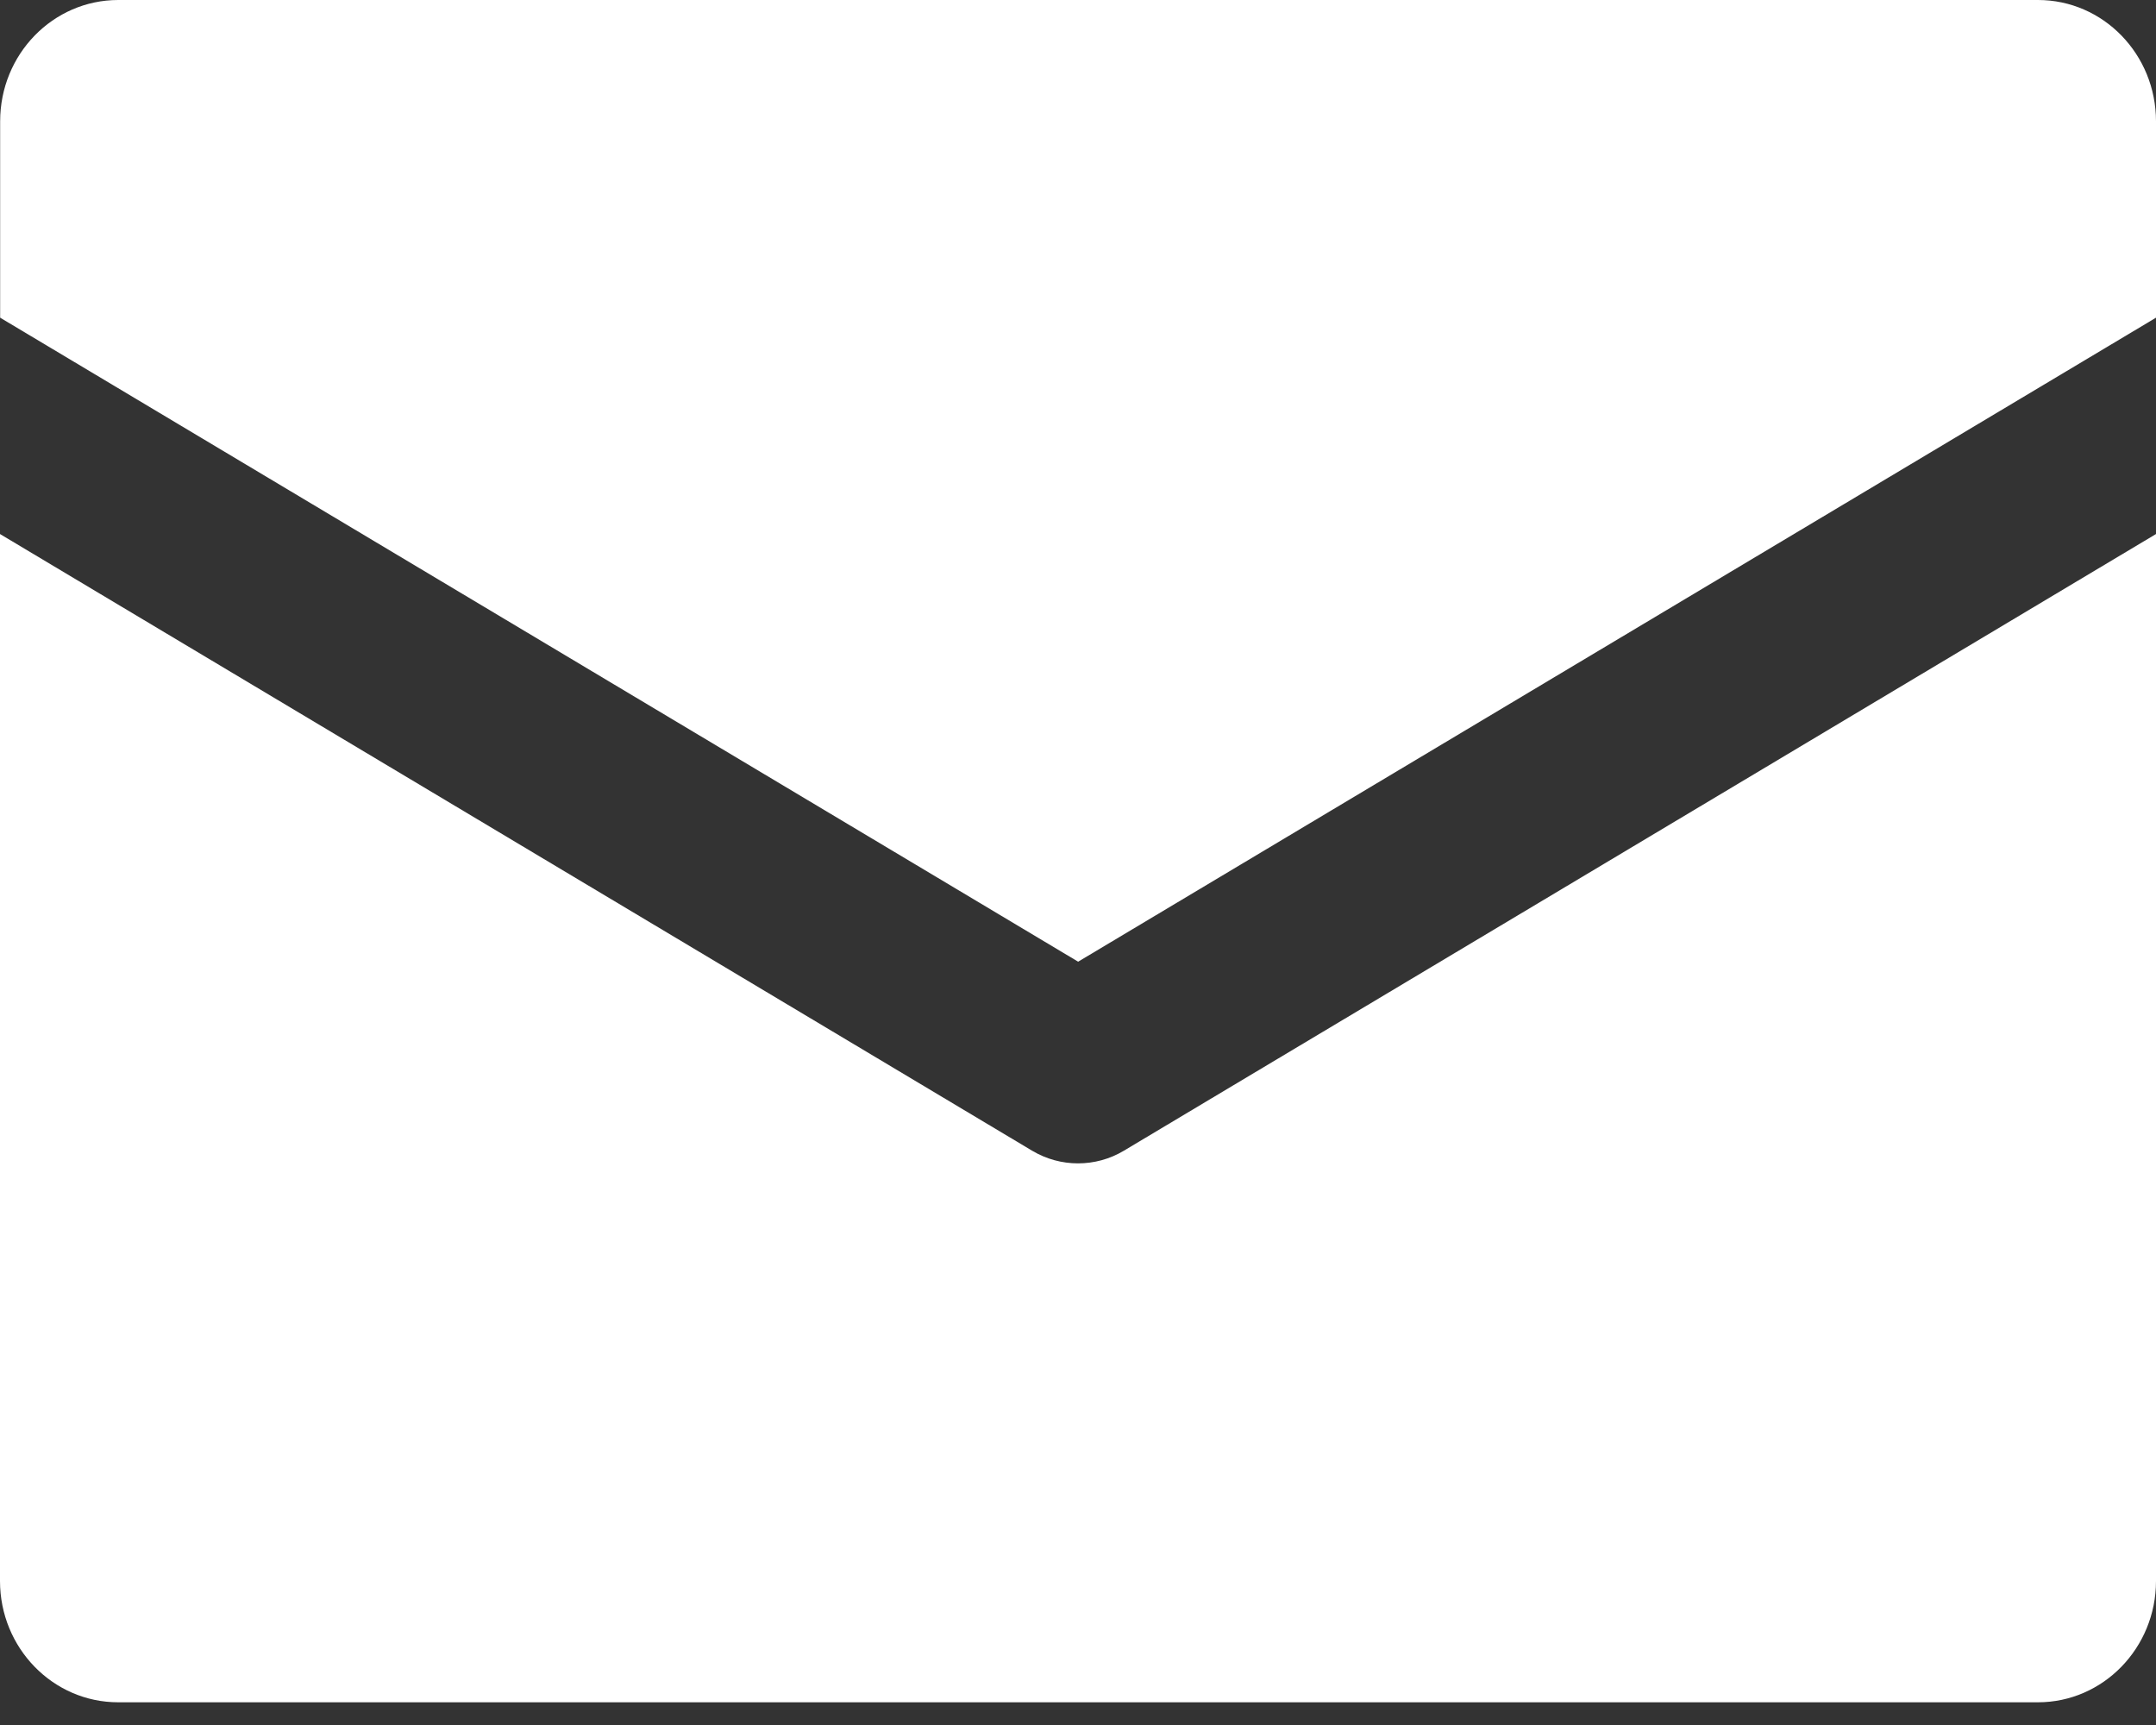
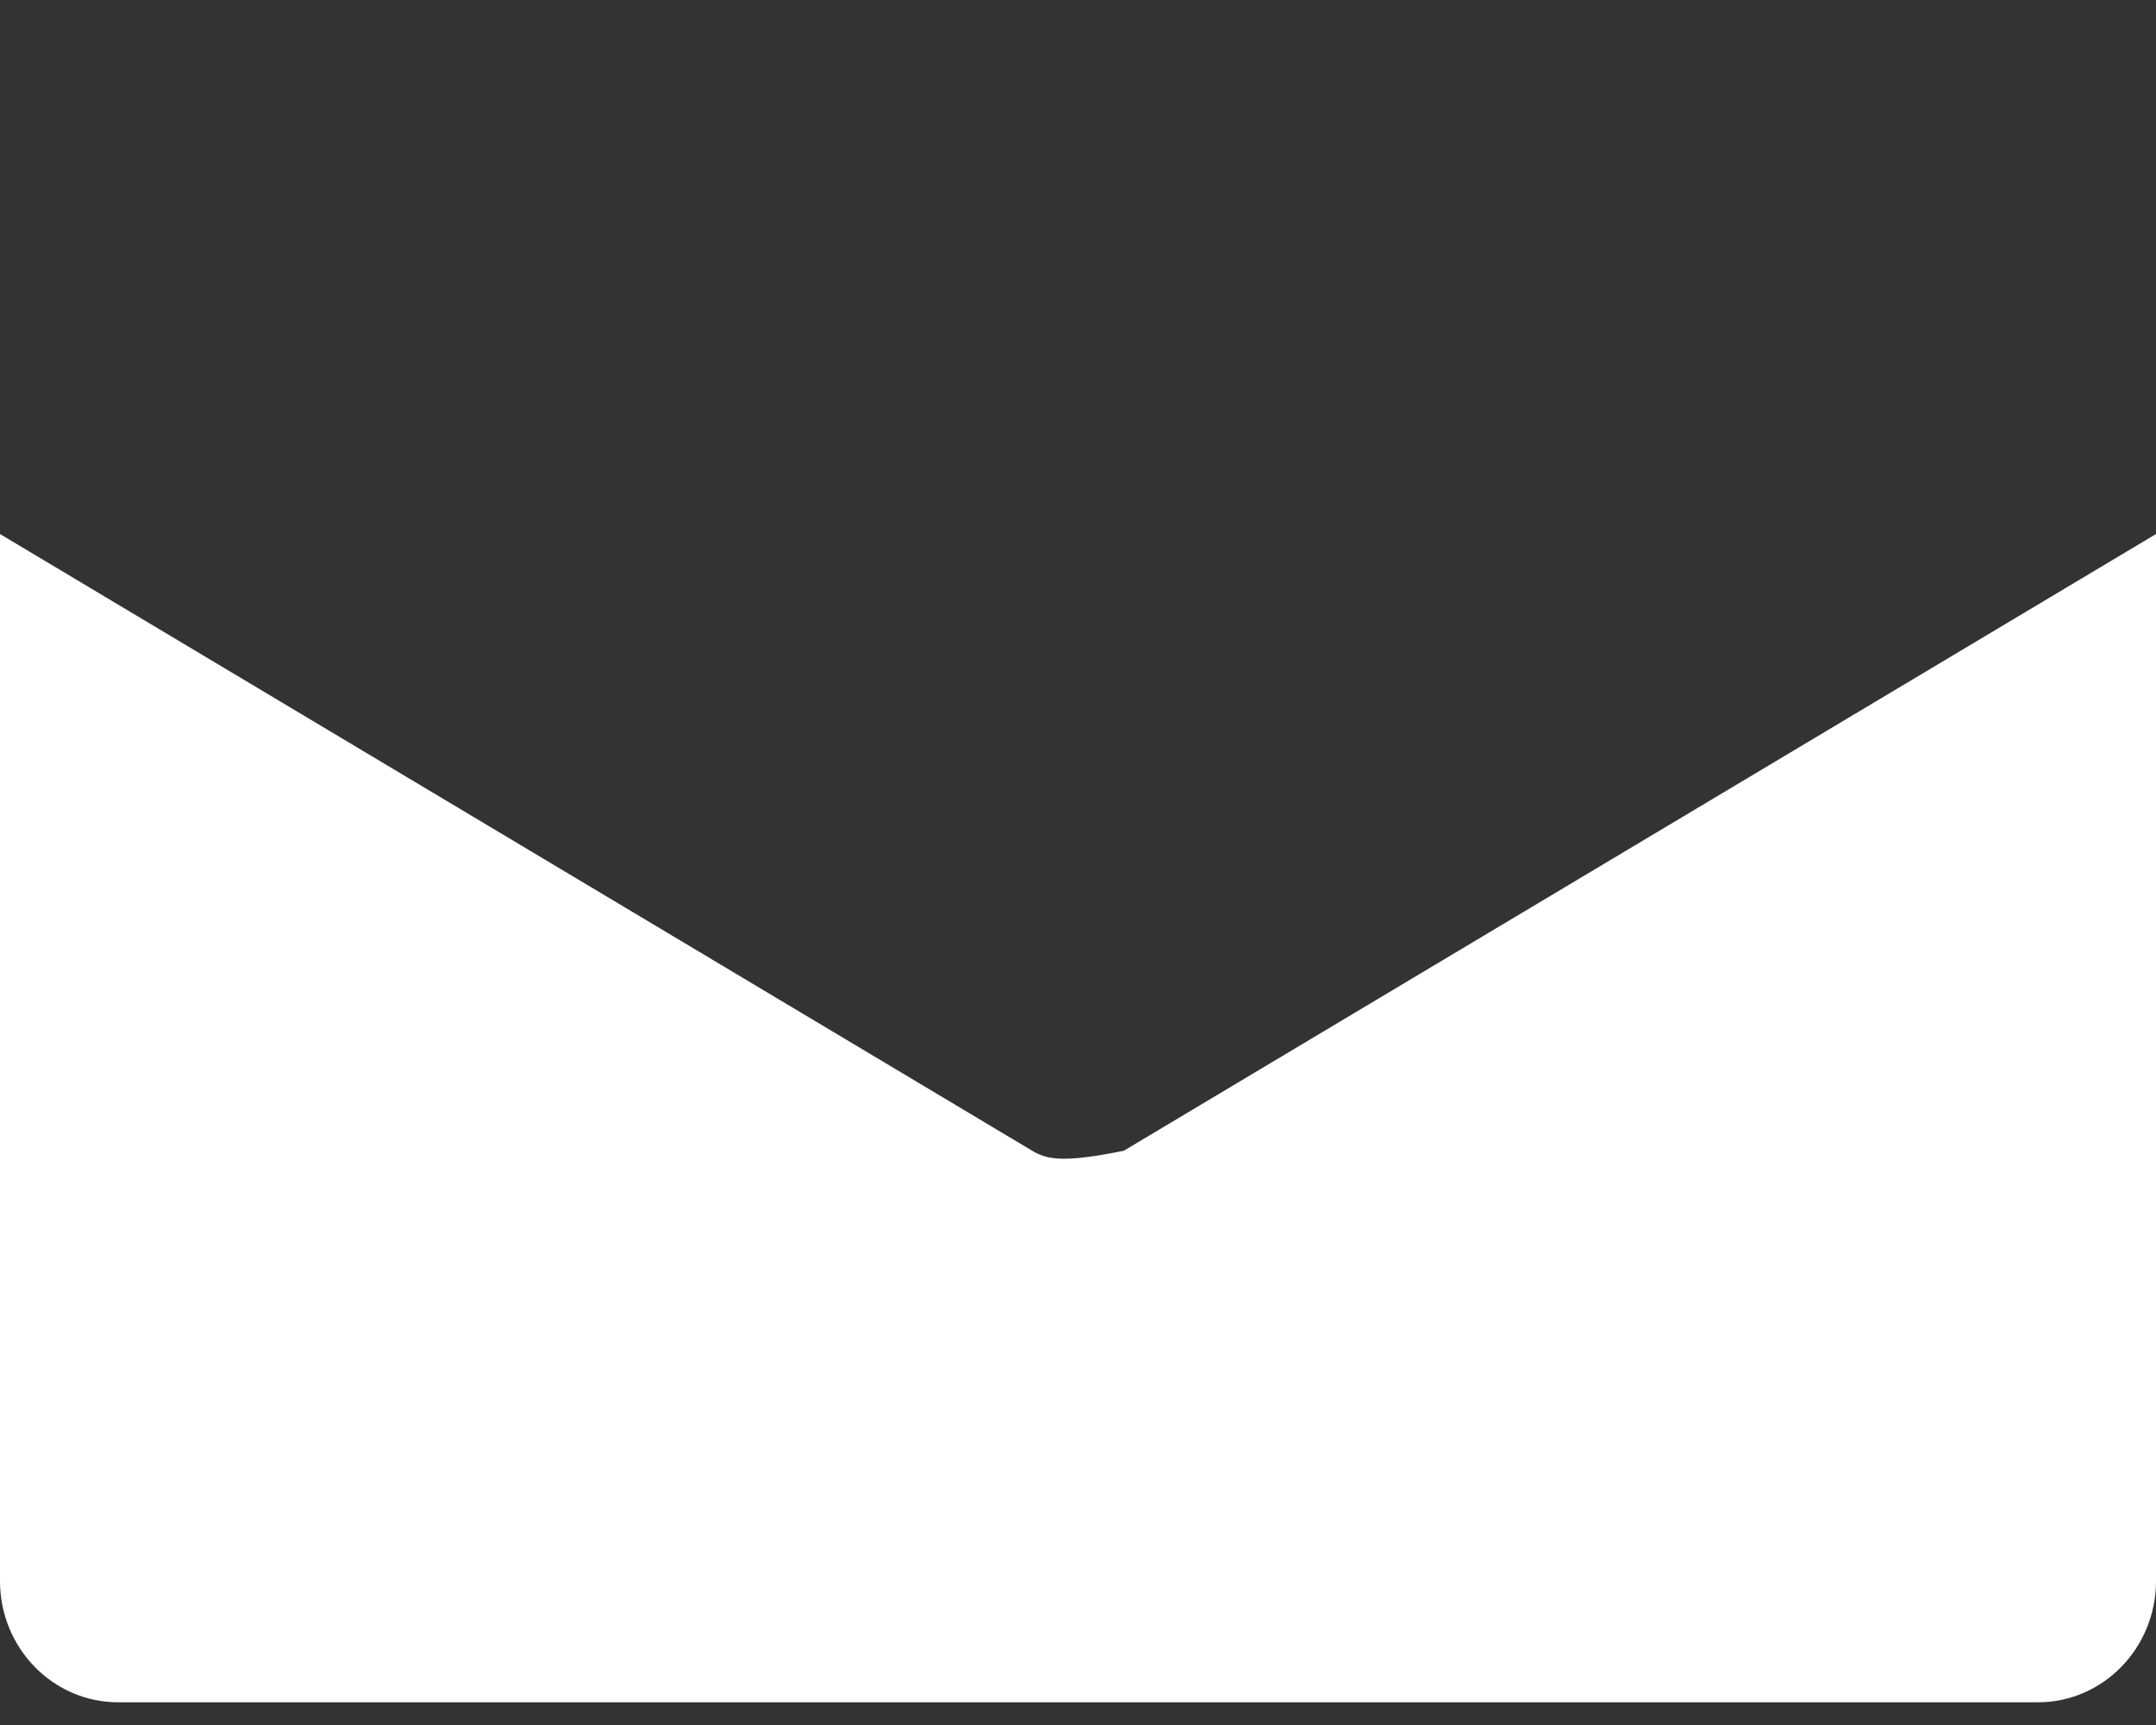
<svg xmlns="http://www.w3.org/2000/svg" width="15" height="12" viewBox="0 0 15 12" fill="none">
  <rect x="0" y="0" width="15" height="12" fill="#333333" stroke="none" />
-   <path d="M7.819 8.005C7.721 8.064 7.61 8.093 7.5 8.093C7.39 8.093 7.28 8.064 7.181 8.005L0 3.715V10.998C0 11.464 0.368 11.842 0.822 11.842H14.179C14.632 11.842 15 11.464 15 10.998L15 3.715L7.819 8.005Z" fill="white" />
-   <path d="M7.501 6.69L15 2.21L15 0.844C15 0.378 14.633 0 14.179 0H0.823C0.369 0 0.001 0.377 0.001 0.844V2.21L7.501 6.69Z" fill="white" />
+   <path d="M7.819 8.005C7.39 8.093 7.28 8.064 7.181 8.005L0 3.715V10.998C0 11.464 0.368 11.842 0.822 11.842H14.179C14.632 11.842 15 11.464 15 10.998L15 3.715L7.819 8.005Z" fill="white" />
</svg>